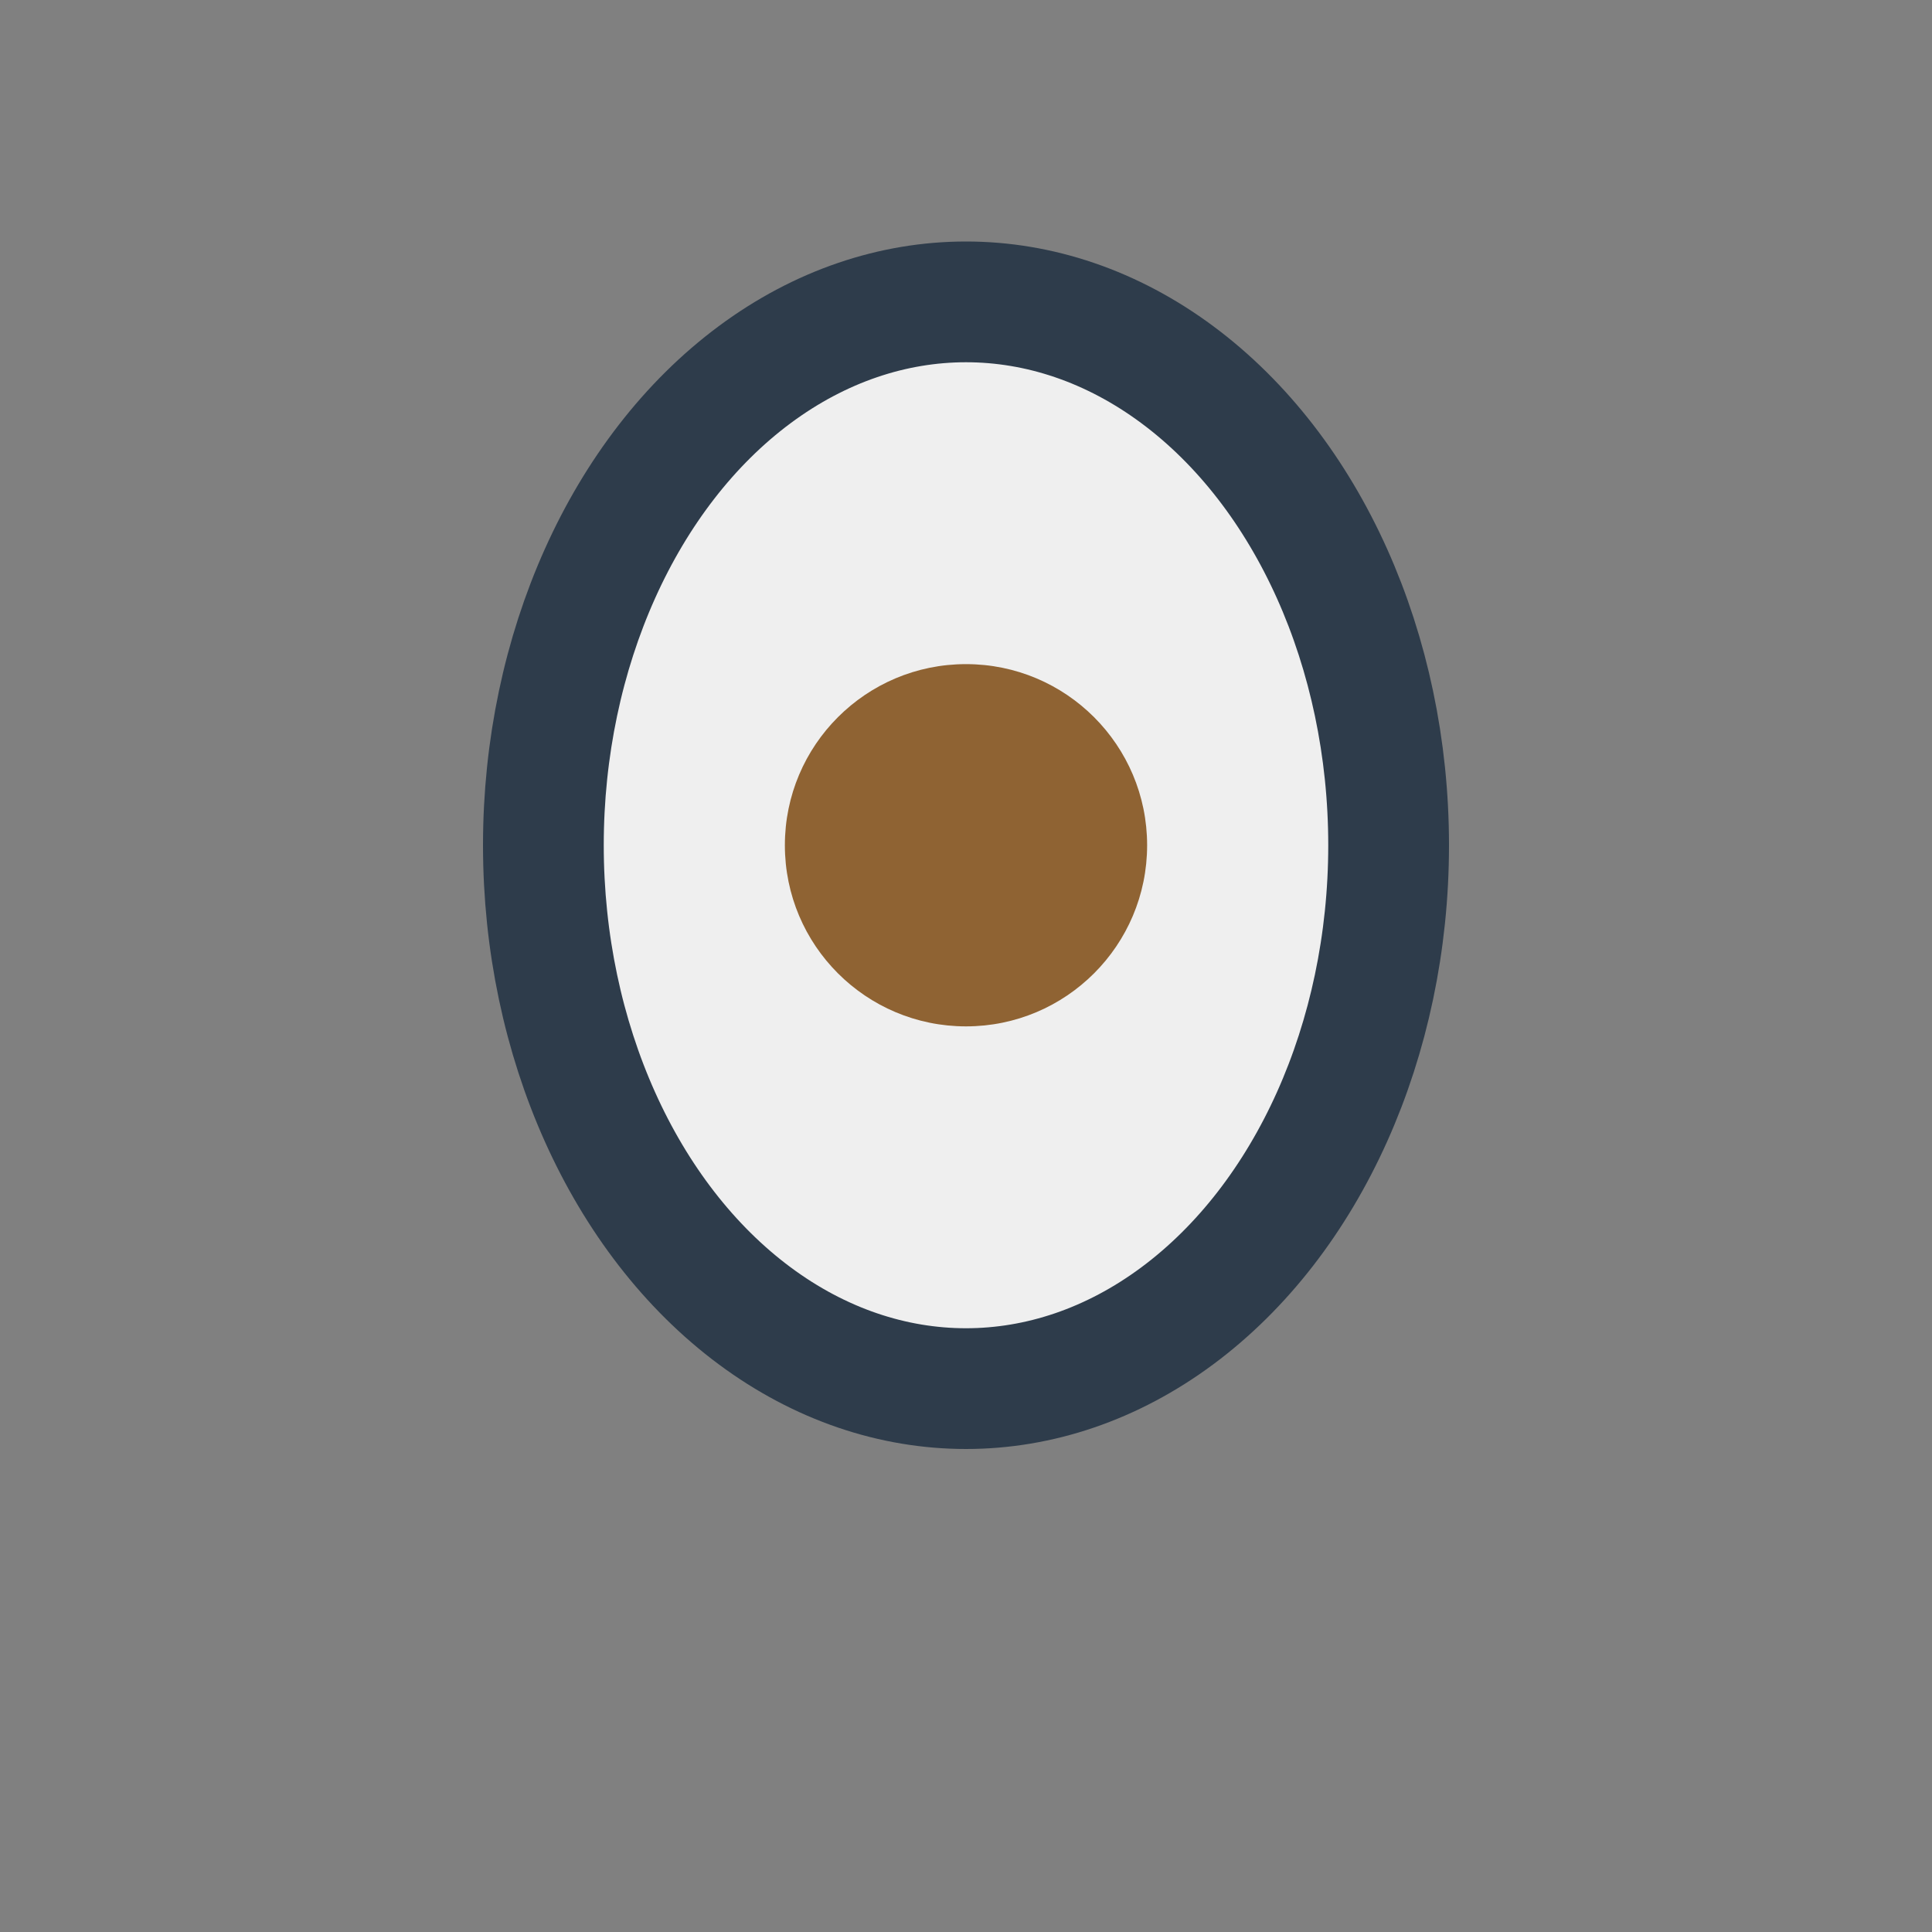
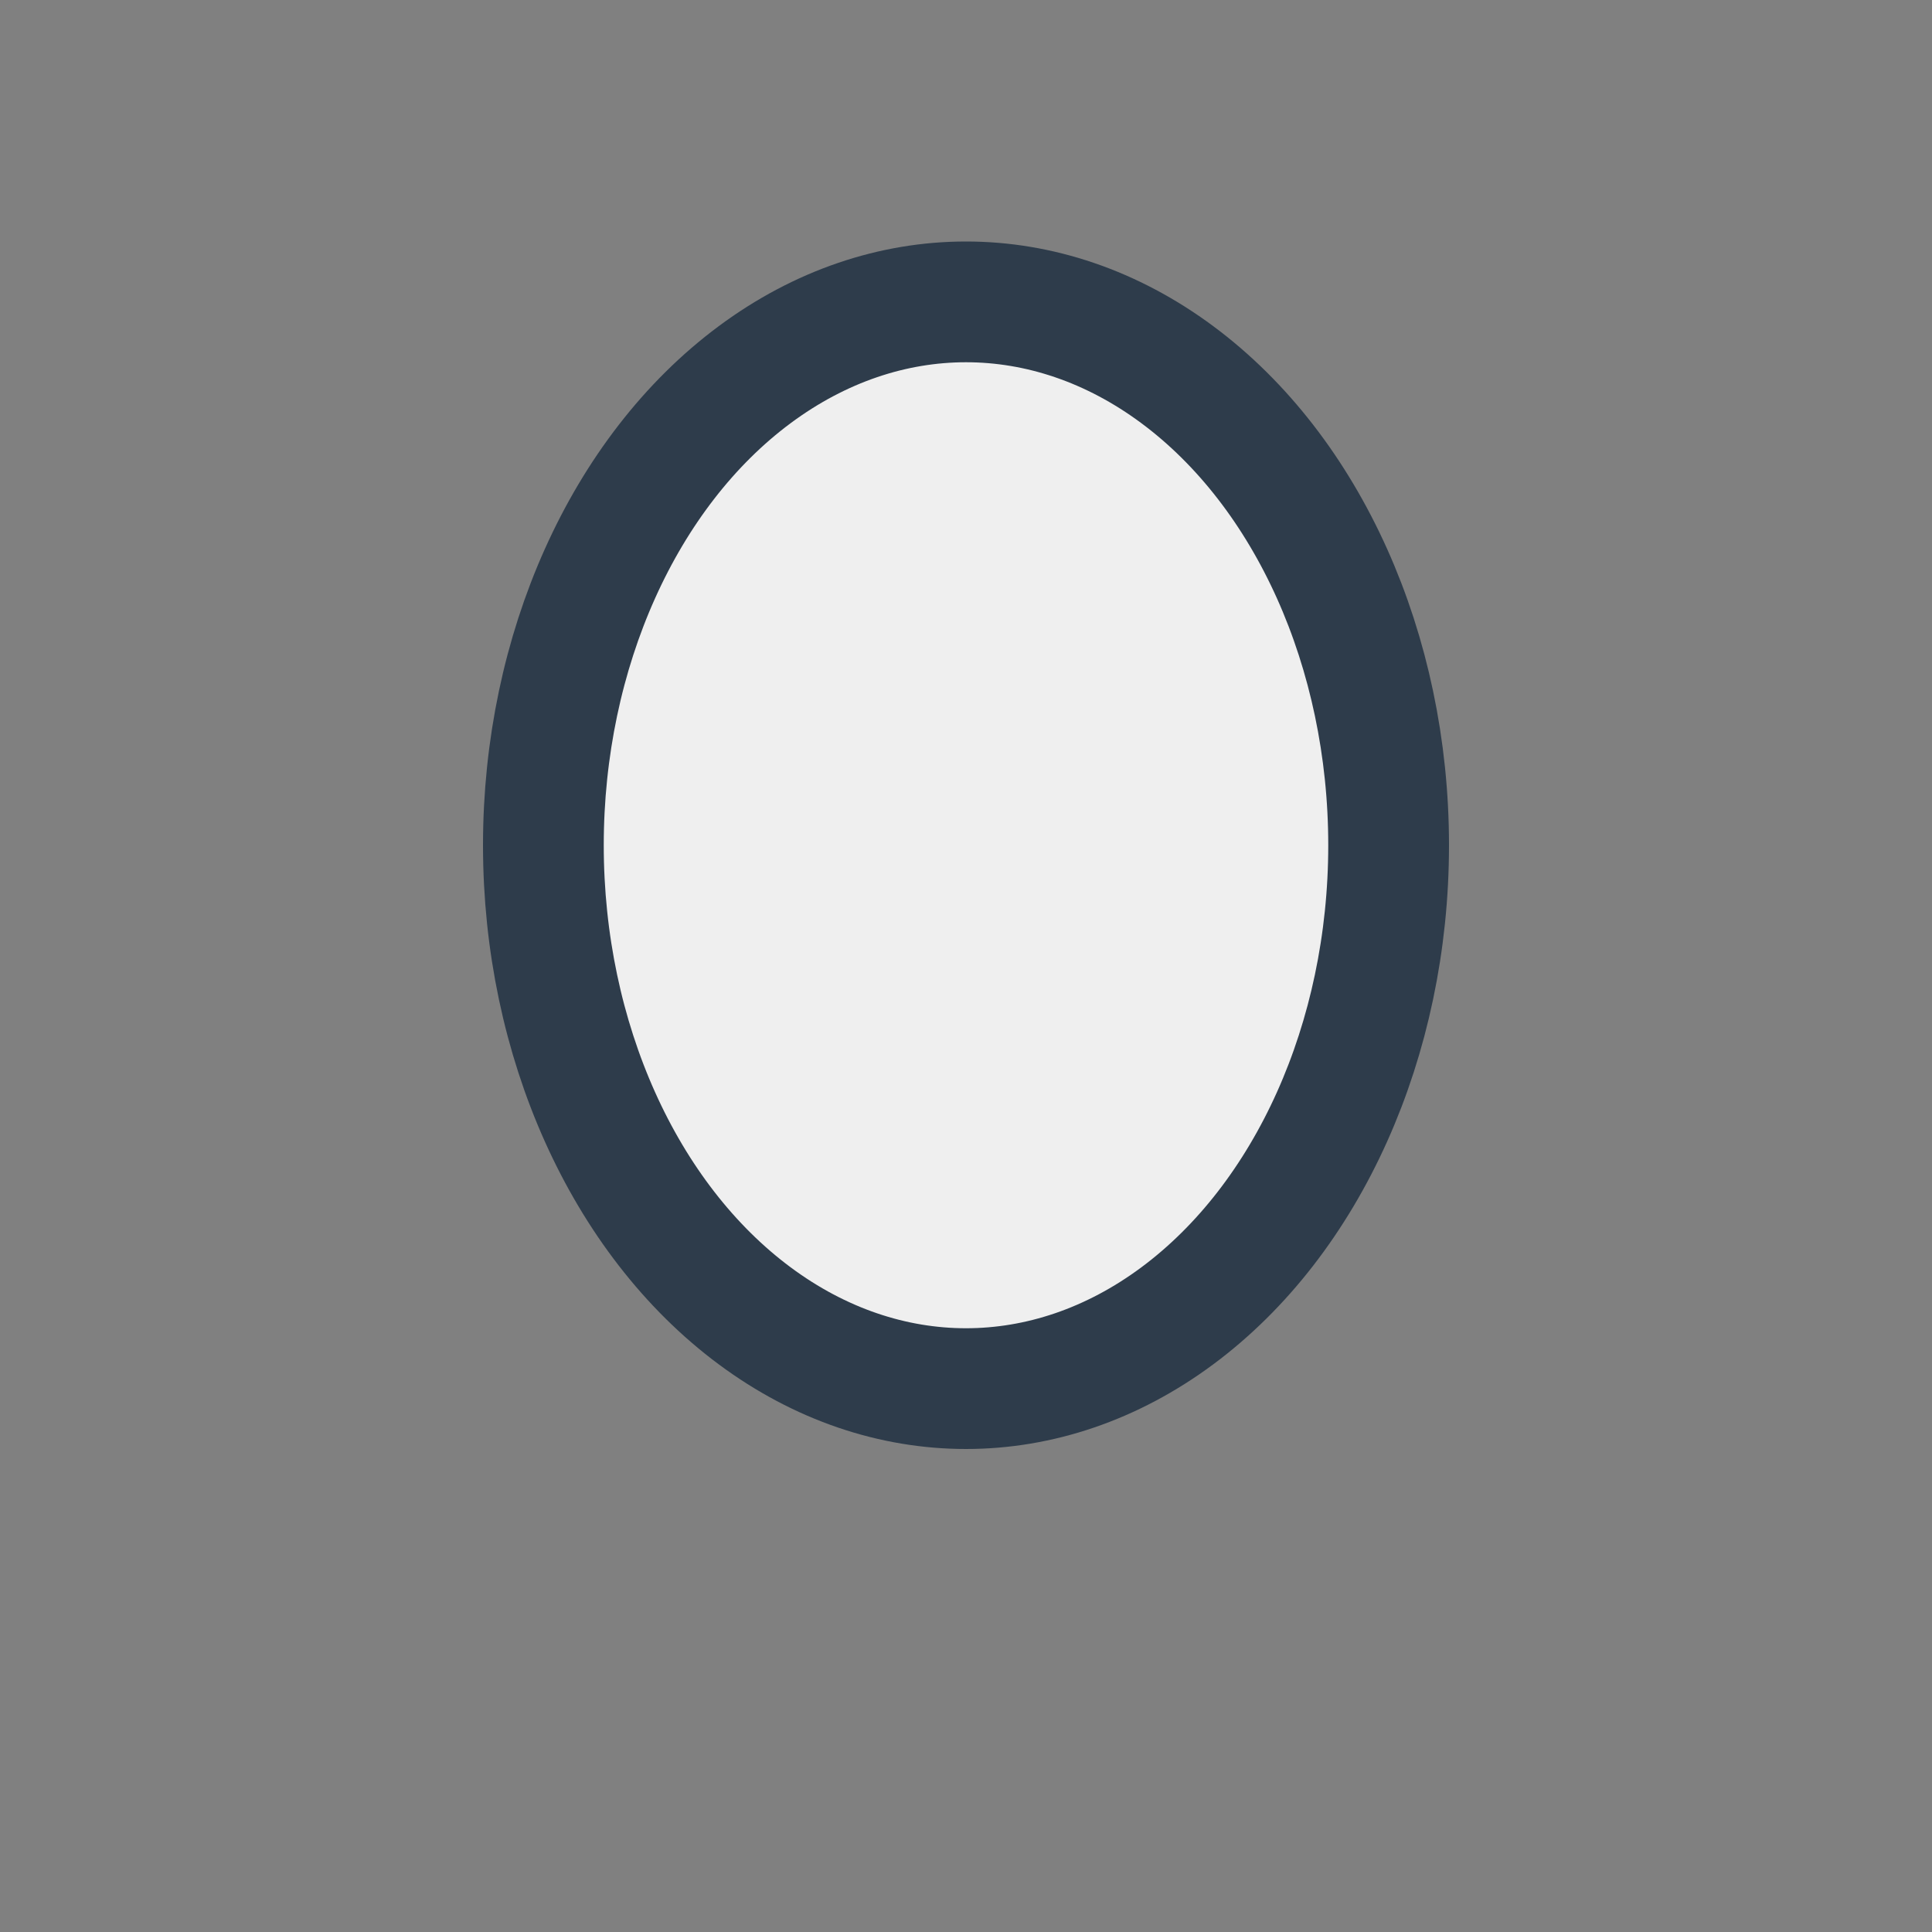
<svg xmlns="http://www.w3.org/2000/svg" width="32" height="32" viewBox="0 0 32 32">
  <rect x="0" y="0" width="32" height="32" fill="#808080" stroke="none" />
  <ellipse cx="16" cy="14" rx="7" ry="9" fill="#EFEFEF" stroke="#2E3C4B" stroke-width="2" />
-   <circle cx="16" cy="14" r="3" fill="#8F6333" />
</svg>